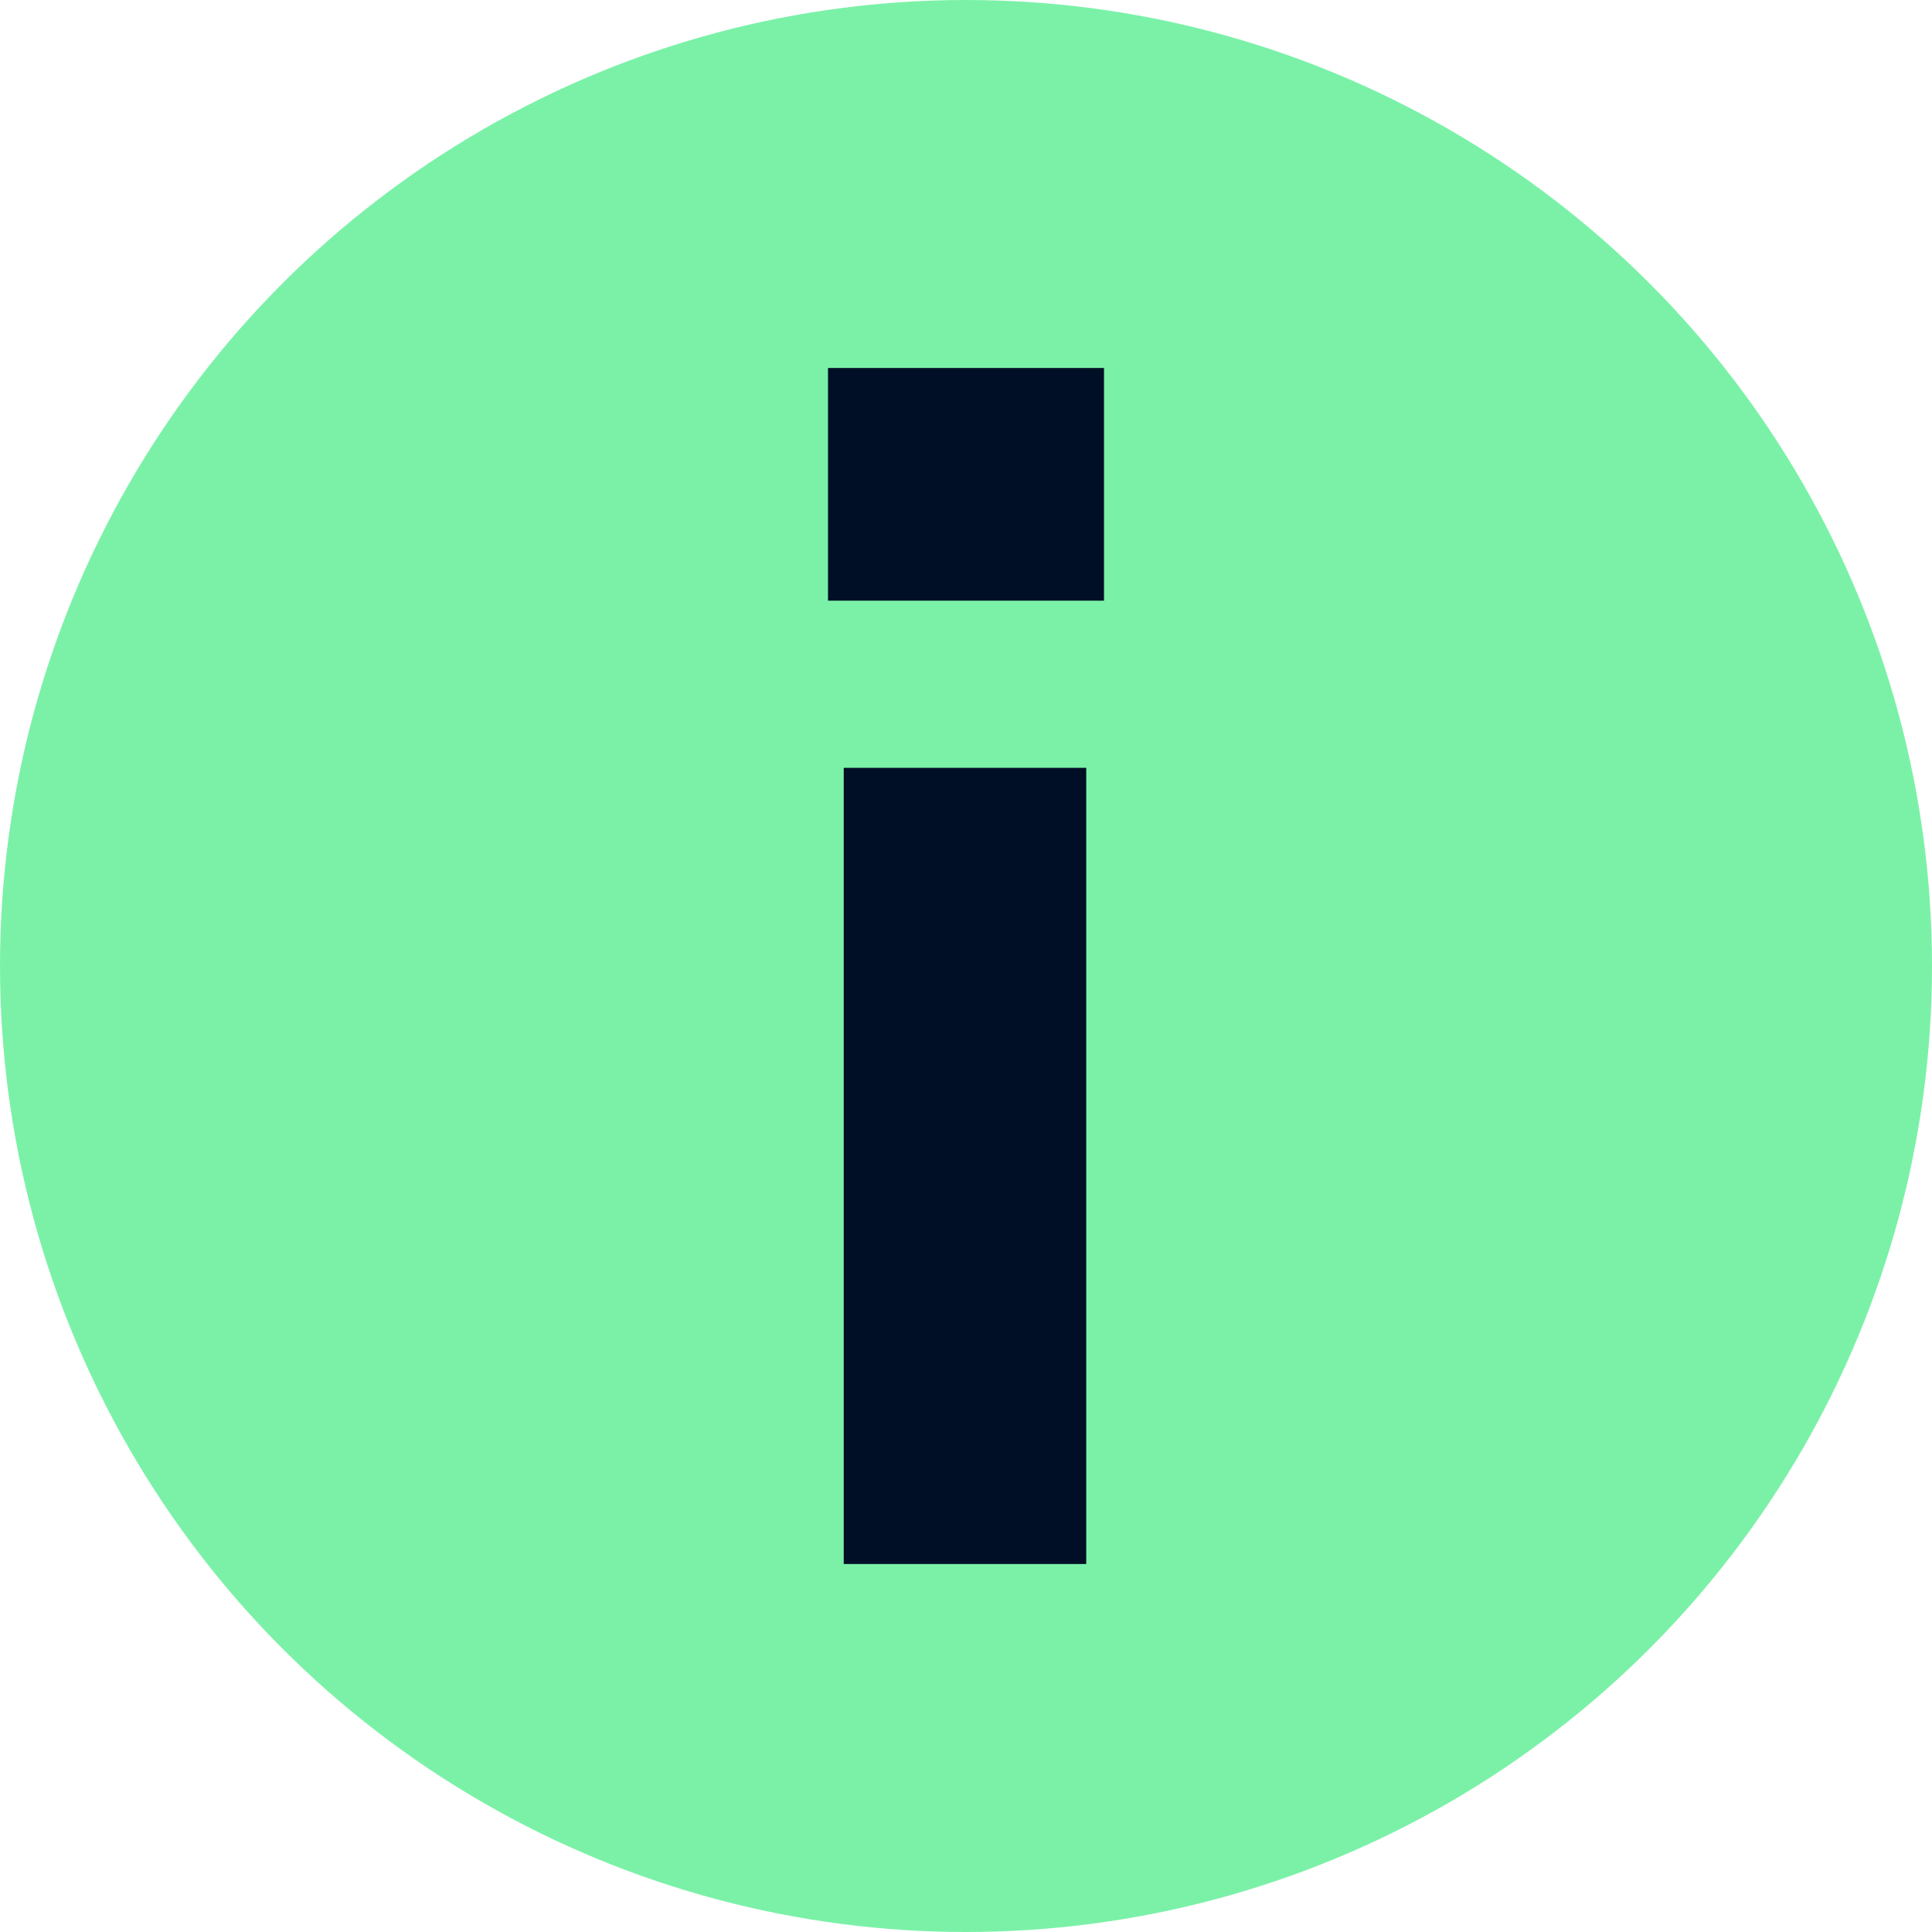
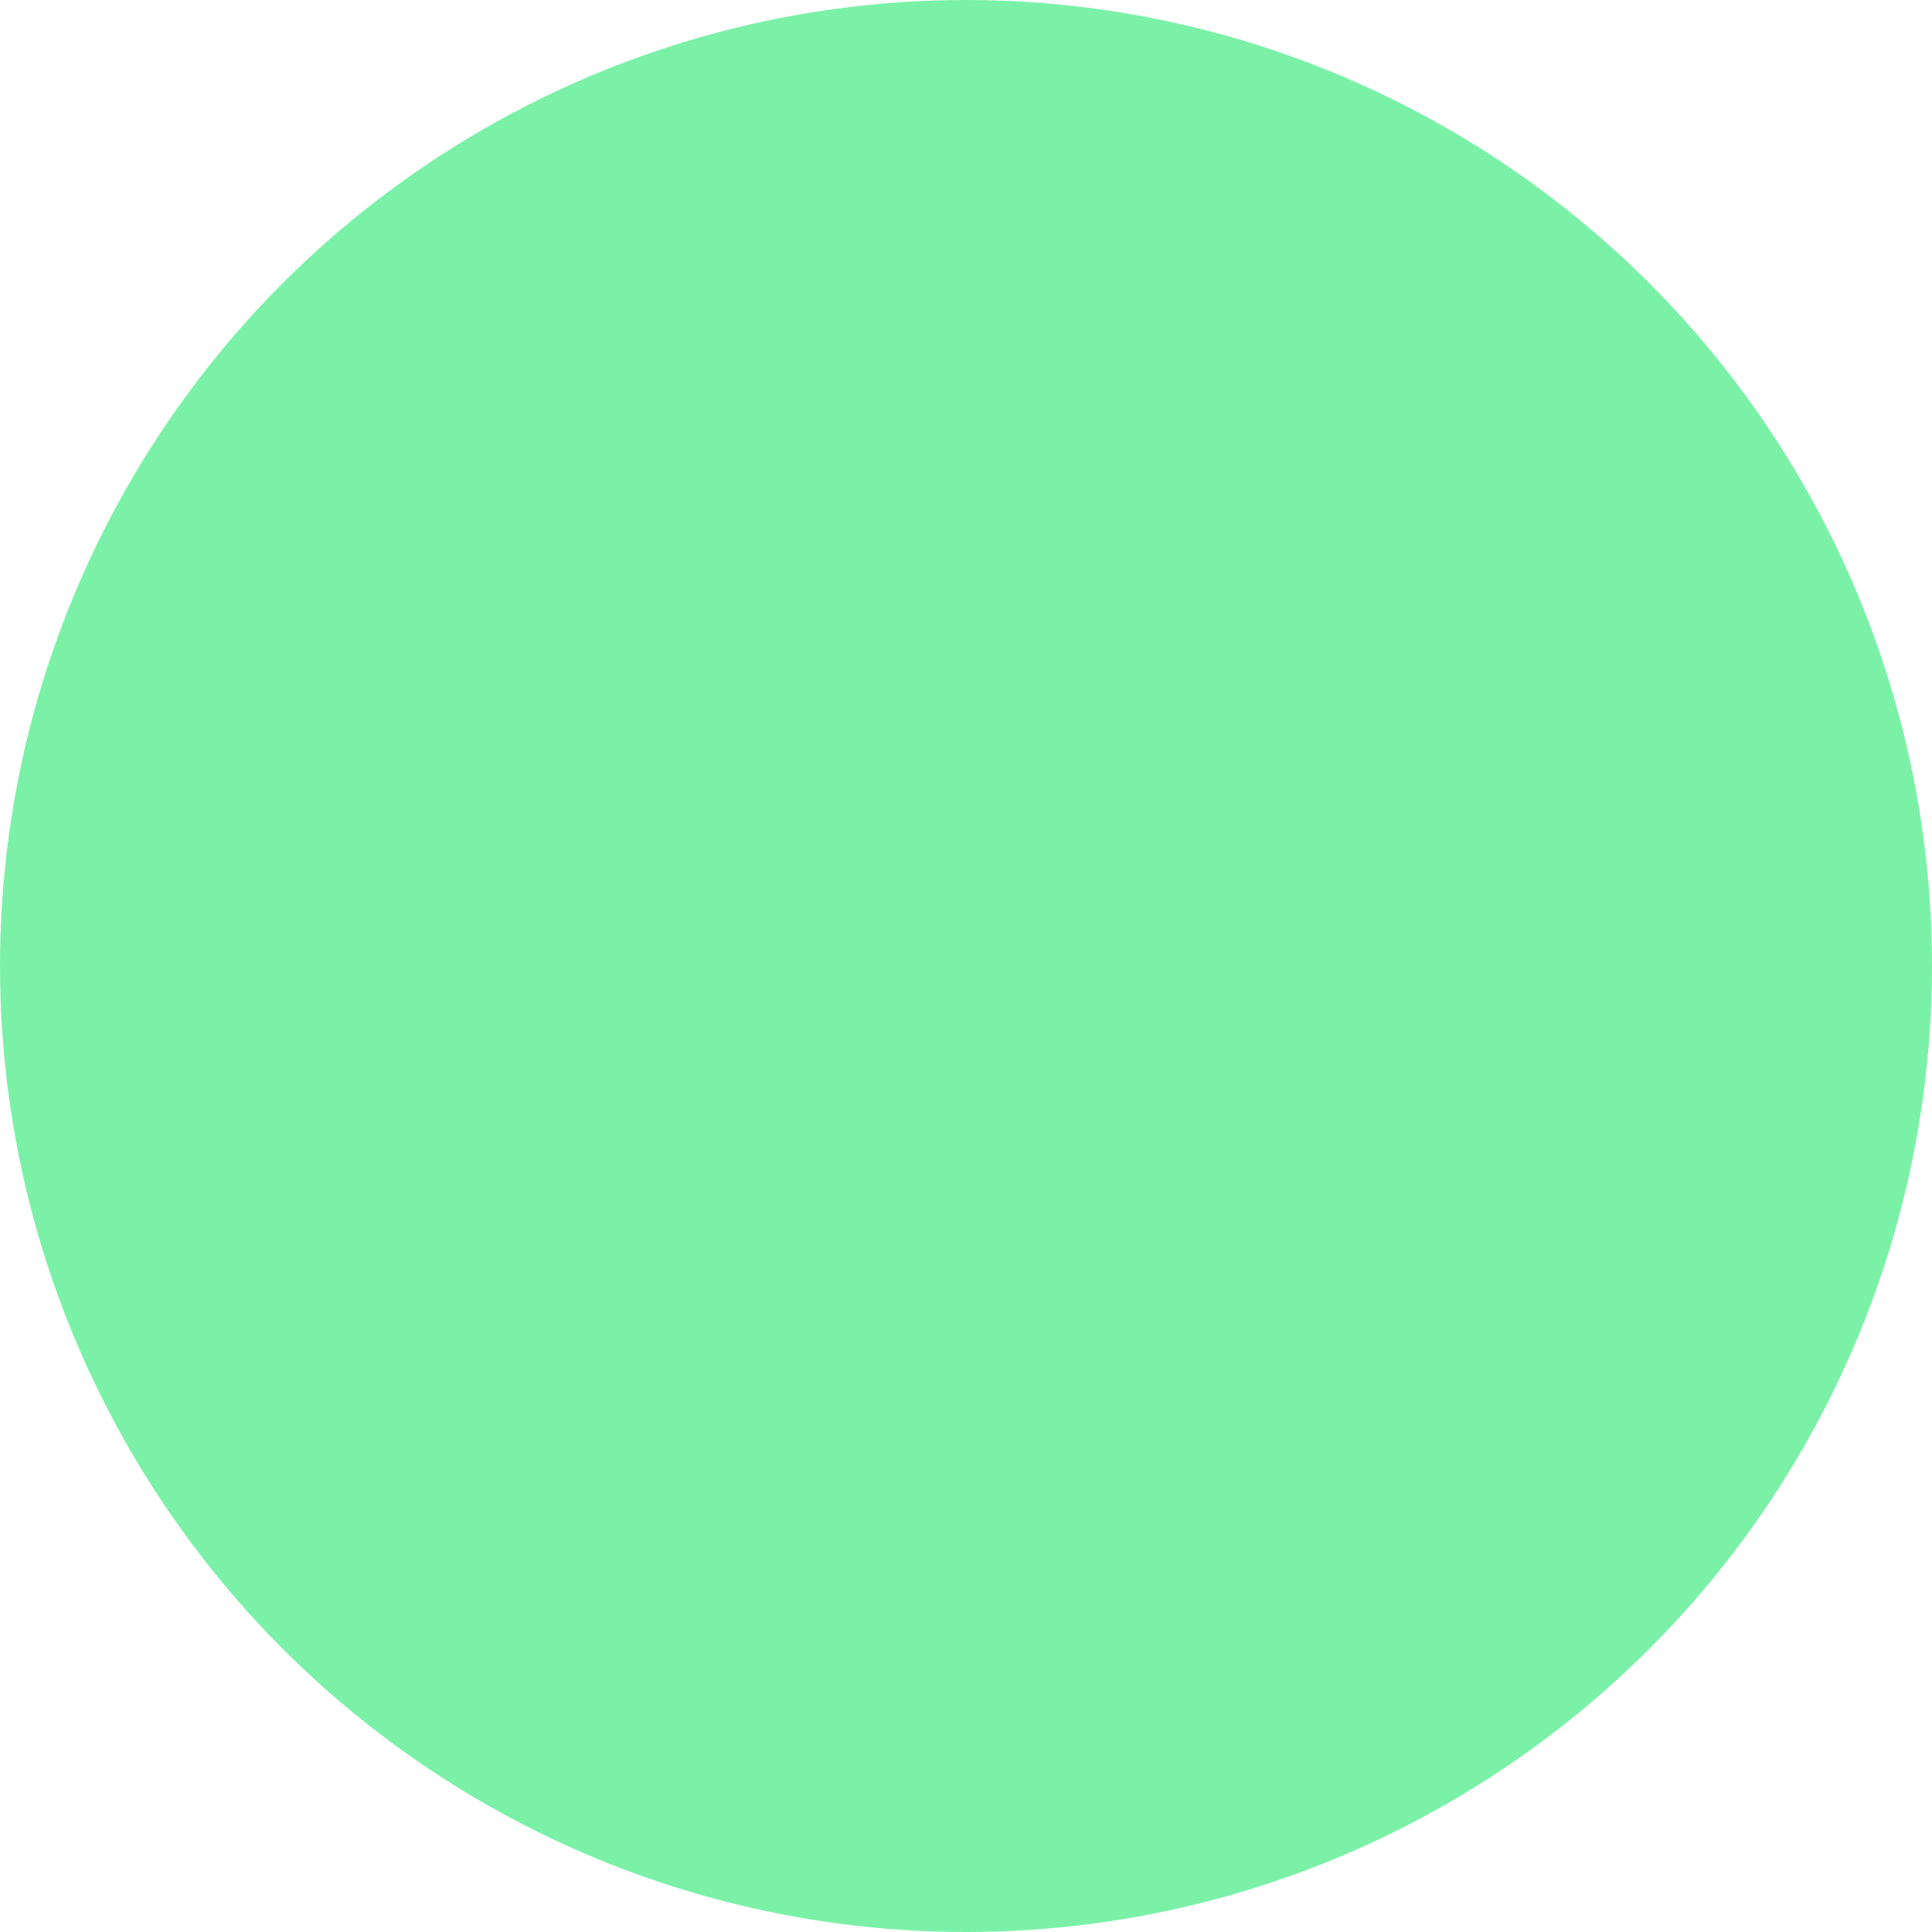
<svg xmlns="http://www.w3.org/2000/svg" width="21" height="21" viewBox="0 0 21 21" fill="none">
  <circle cx="10.5" cy="10.5" r="10.5" fill="#7BF1A8" />
-   <path d="M12 4V6.529H9V4H12ZM9.171 17V8.346H11.807V17H9.171Z" fill="#010F26" />
</svg>